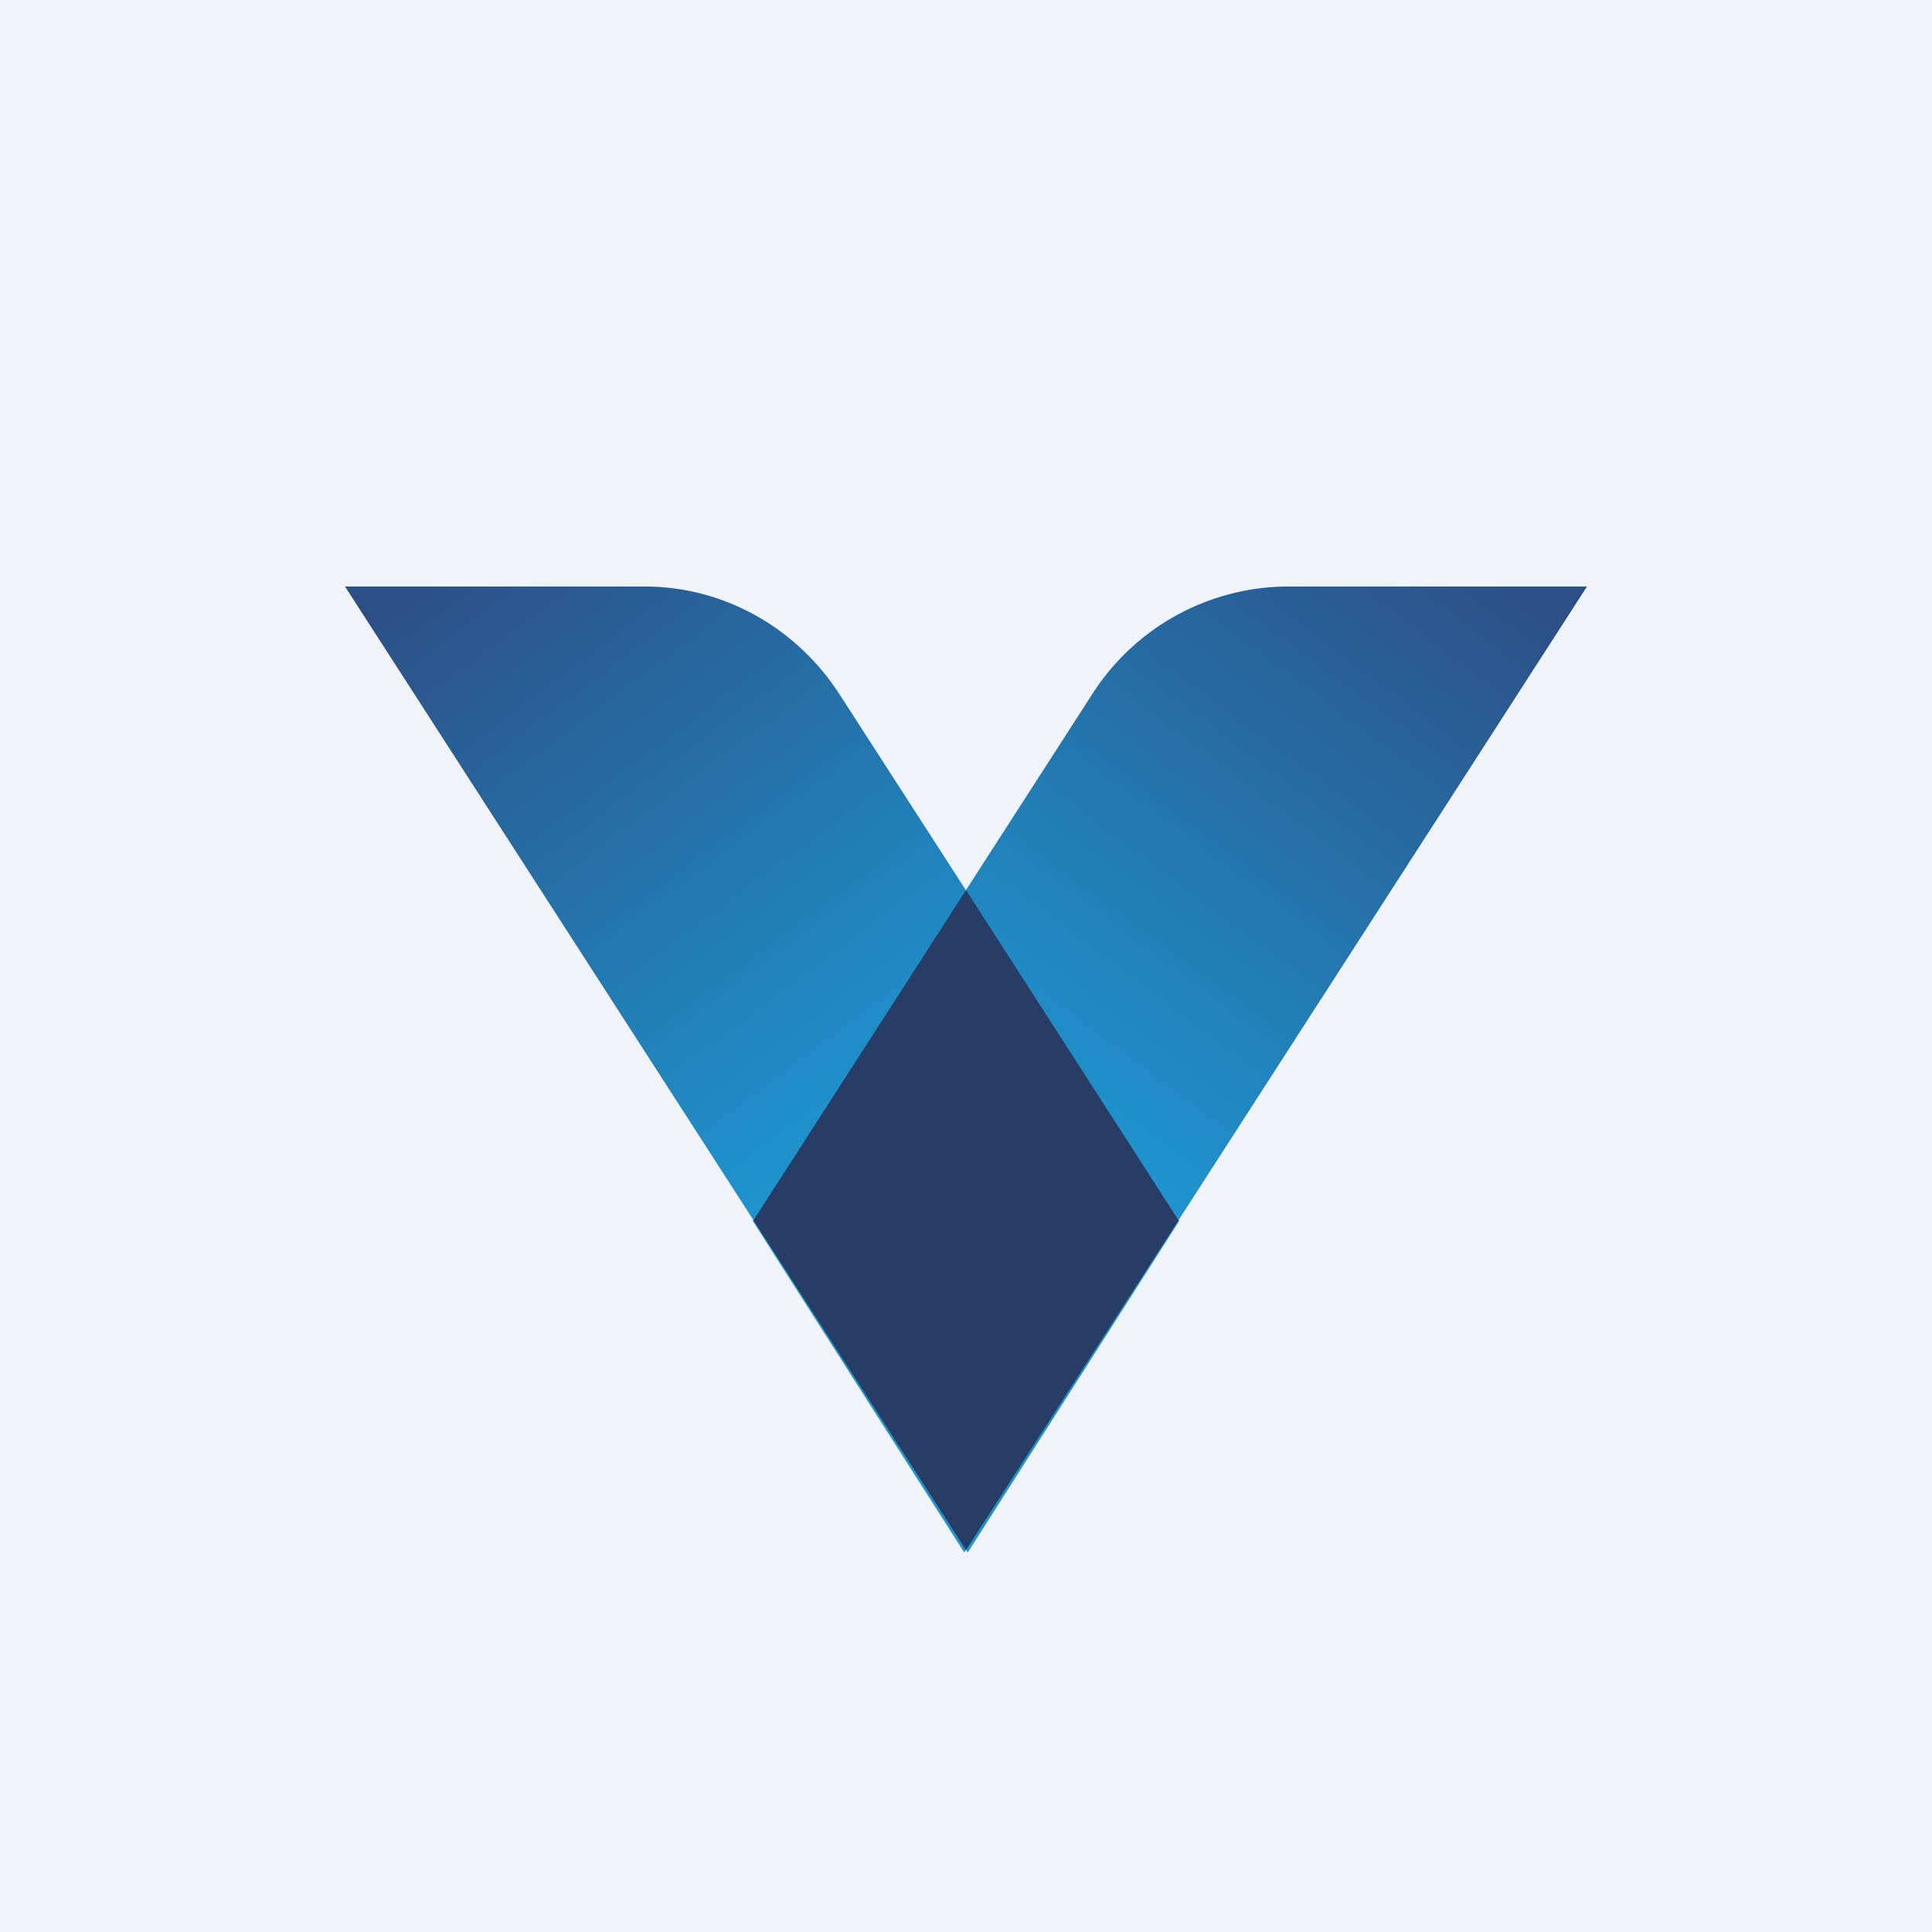
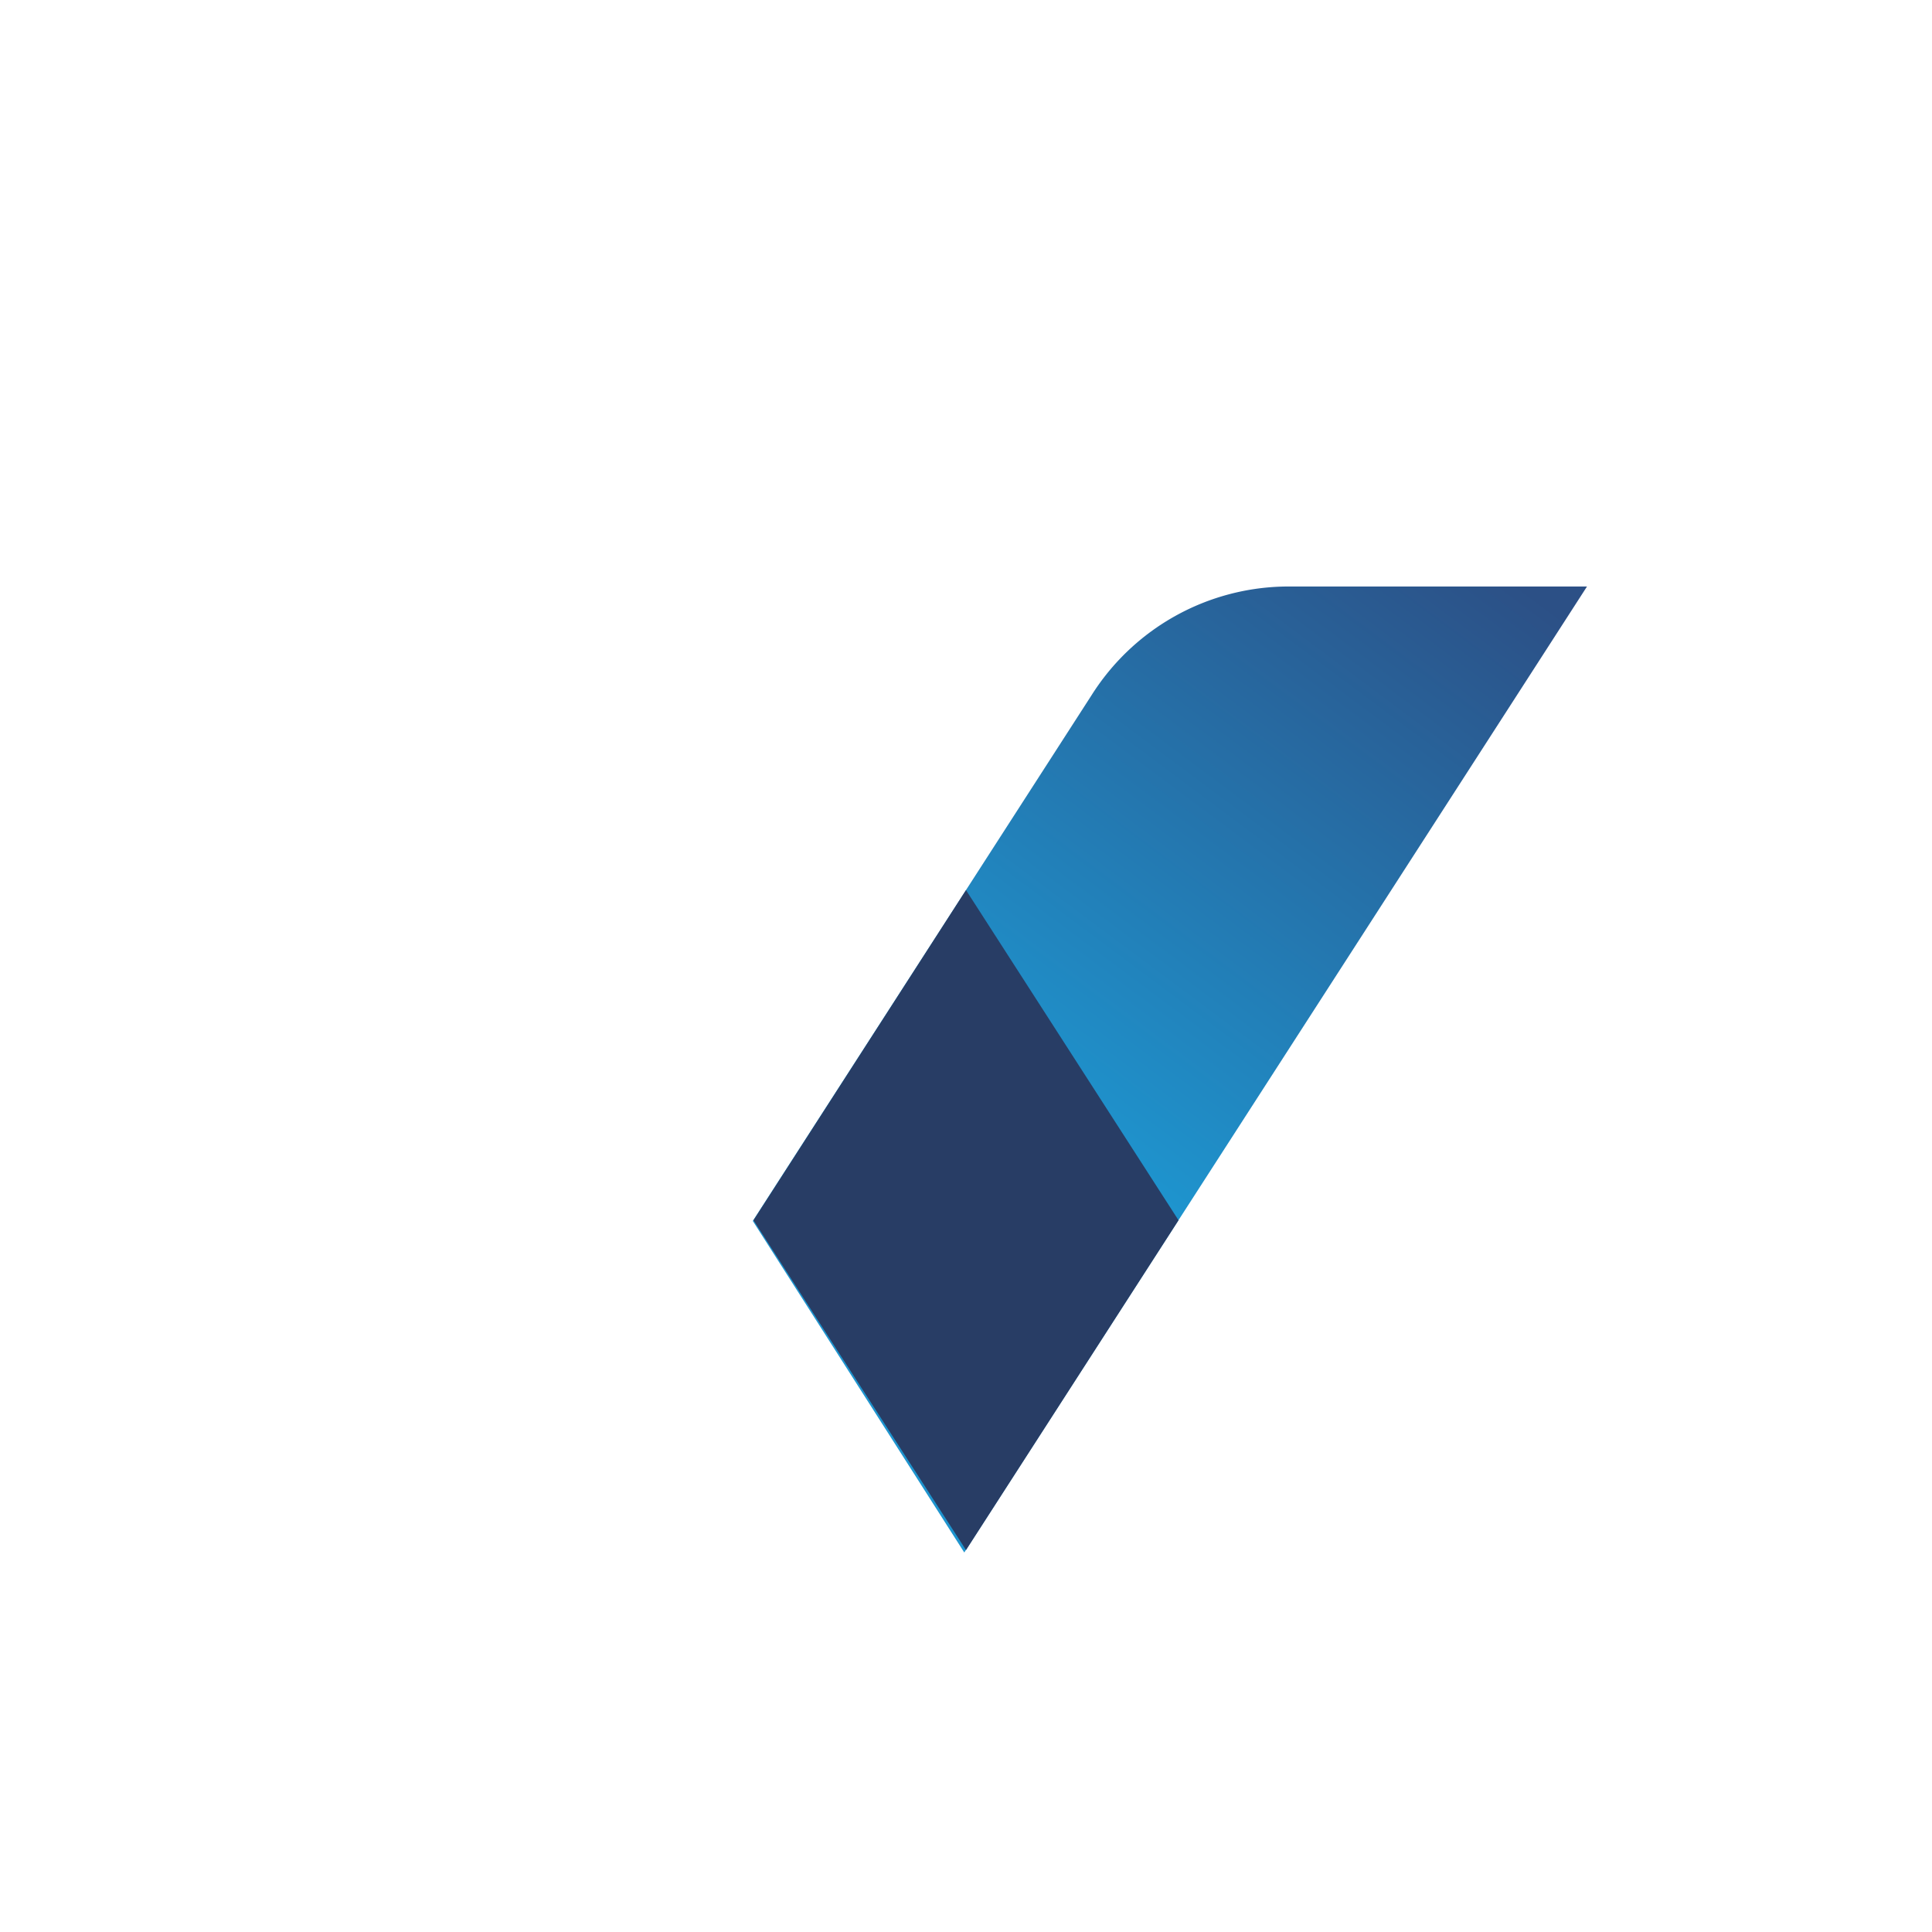
<svg xmlns="http://www.w3.org/2000/svg" width="56" height="56" viewBox="0 0 56 56">
-   <path fill="#F0F3FA" d="M0 0h56v56H0z" />
-   <path d="M10 17h8.69c2.27 0 4.4 1.18 5.66 3.15l9.83 15.24L28.05 45 10 17Z" fill="url(#aezvpdnj2)" />
-   <path d="M46 17h-8.69a6.76 6.76 0 0 0-5.67 3.15l-9.82 15.24L27.95 45 46 17Z" fill="url(#bezvpdnj2)" />
+   <path d="M46 17h-8.69a6.76 6.76 0 0 0-5.67 3.15l-9.82 15.24L27.95 45 46 17" fill="url(#bezvpdnj2)" />
  <path d="m28 44.93-6.16-9.56L28 25.8l6.16 9.57L28 44.93Z" fill="#283D65" />
  <defs>
    <linearGradient id="aezvpdnj2" x1="11.2" y1="17.49" x2="30.12" y2="42.83" gradientUnits="userSpaceOnUse">
      <stop stop-color="#2C5086" />
      <stop offset=".65" stop-color="#1E94CE" />
    </linearGradient>
    <linearGradient id="bezvpdnj2" x1="44.8" y1="17.49" x2="25.88" y2="42.83" gradientUnits="userSpaceOnUse">
      <stop stop-color="#2C5086" />
      <stop offset=".65" stop-color="#1E94CE" />
    </linearGradient>
  </defs>
</svg>